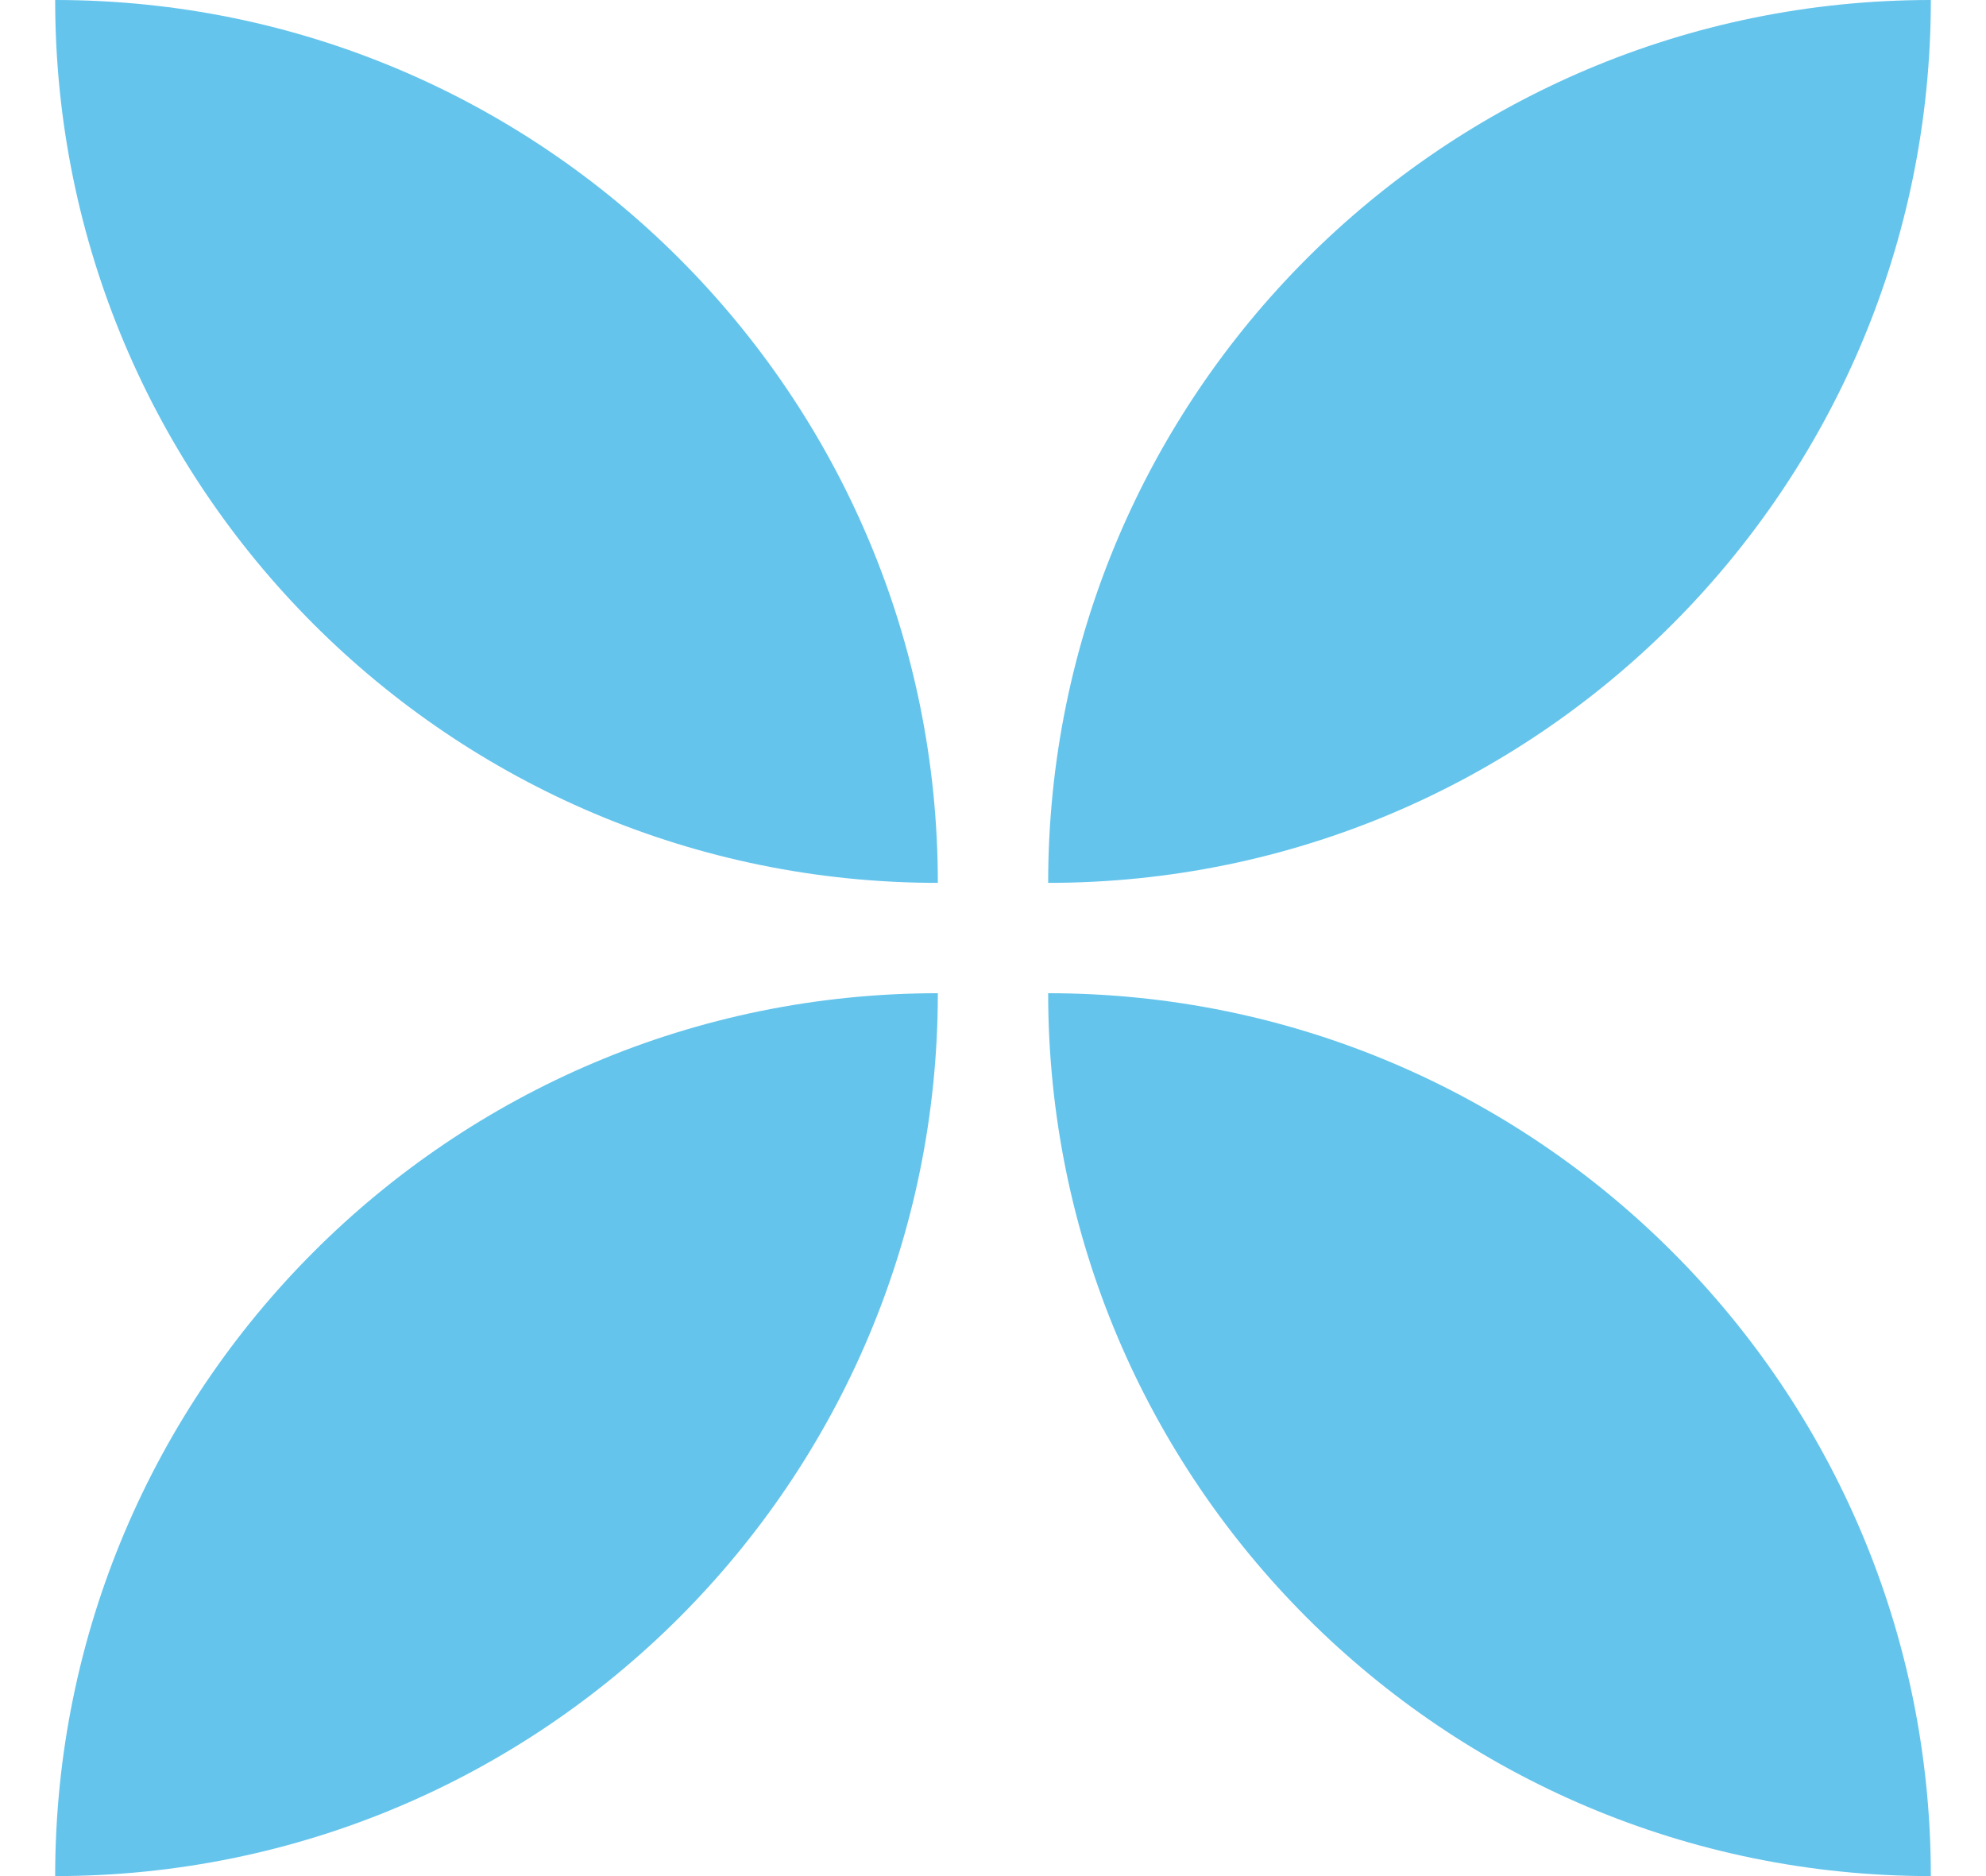
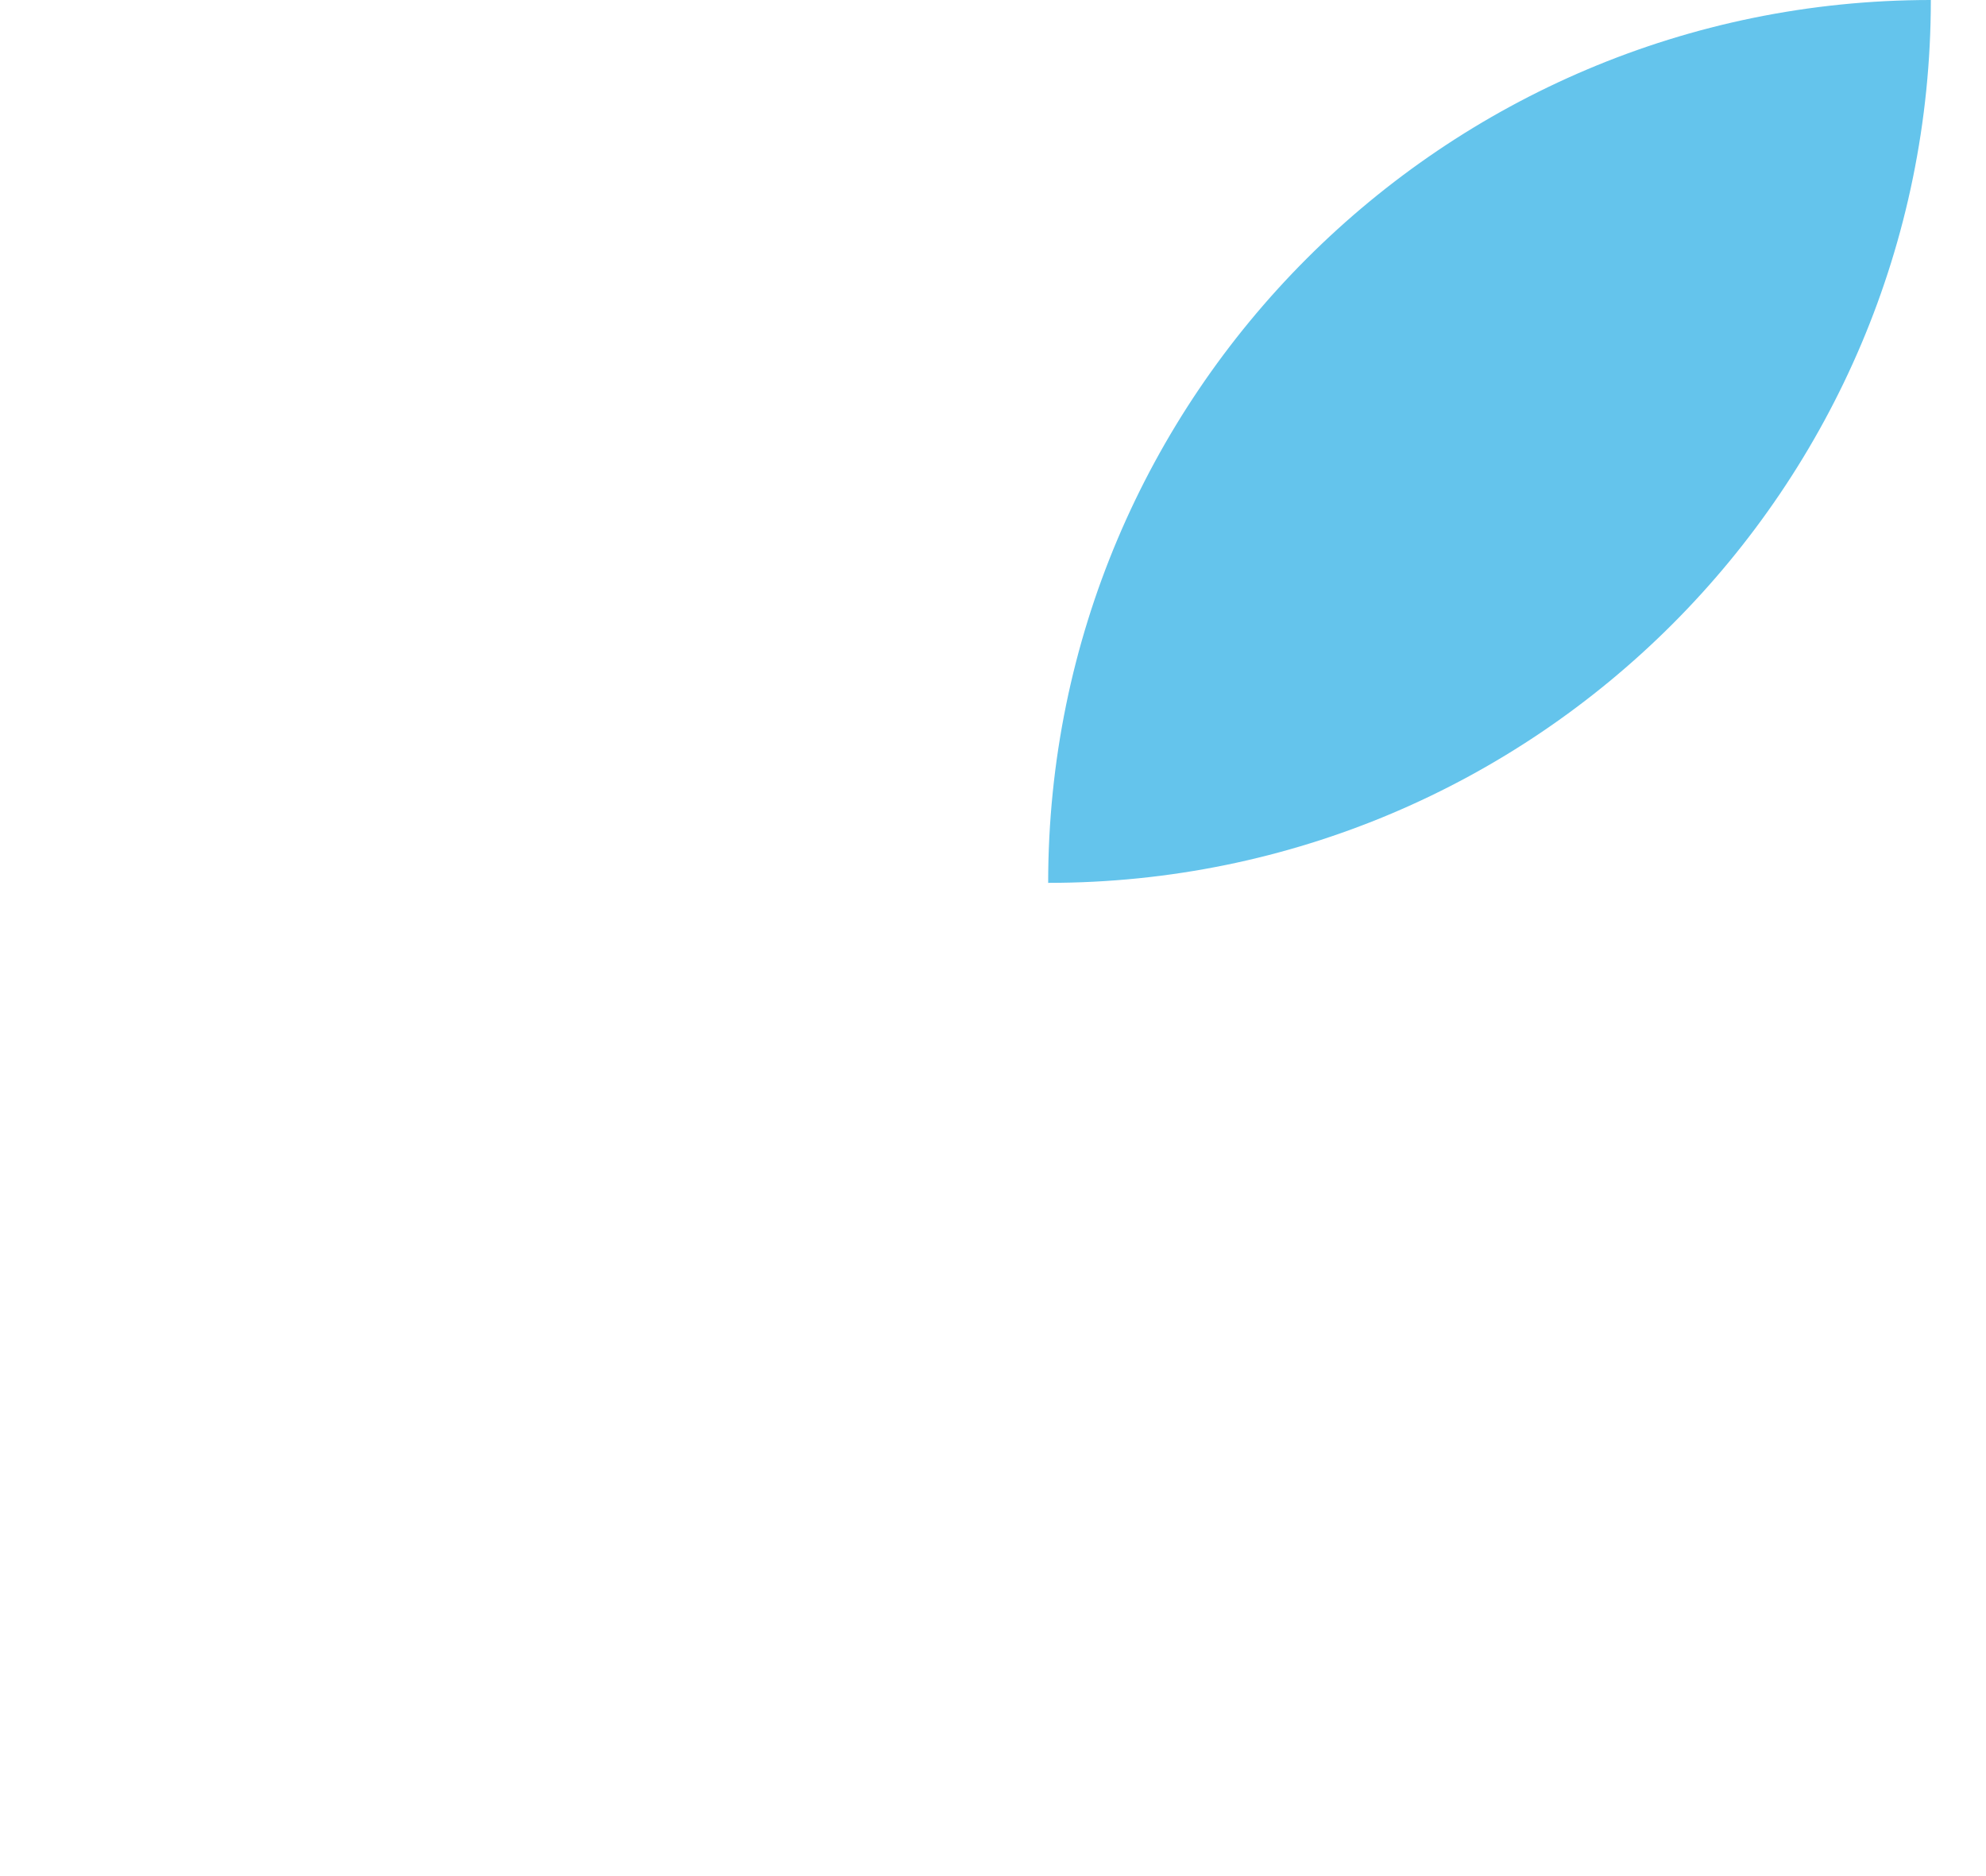
<svg xmlns="http://www.w3.org/2000/svg" width="18" height="17" viewBox="0 0 18 17" fill="none">
-   <path d="M0.5 0C4.918 0 8.5 3.582 8.5 8C4.082 8 0.5 4.418 0.5 0Z" fill="#64C4EC" />
  <path d="M17.5 0C13.082 0 9.5 3.582 9.5 8C13.918 8 17.5 4.418 17.5 0Z" fill="#64C4EC" />
-   <path d="M9.5 9C13.918 9 17.5 12.582 17.5 17C13.082 17 9.5 13.418 9.5 9Z" fill="#64C4EC" />
-   <path d="M8.5 9C4.082 9 0.5 12.582 0.5 17C4.918 17 8.5 13.418 8.5 9Z" fill="#64C4EC" />
</svg>